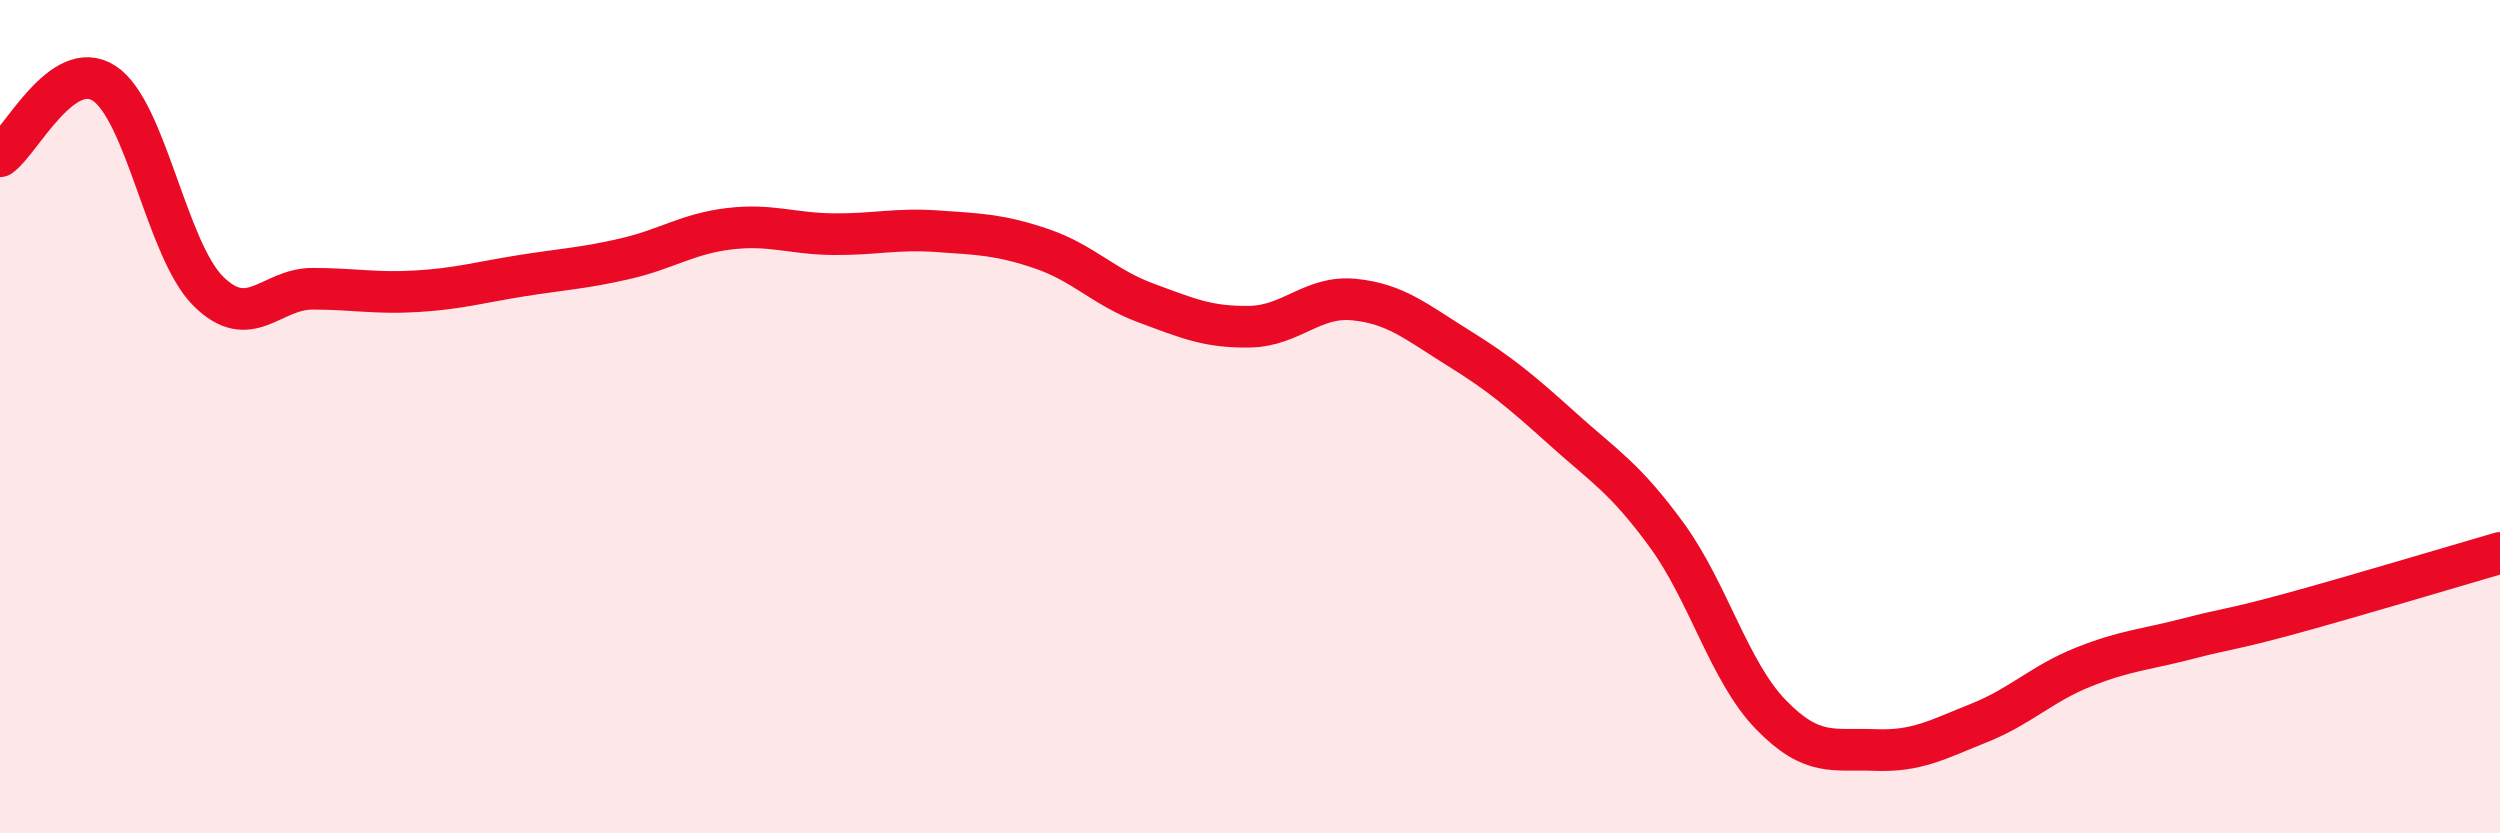
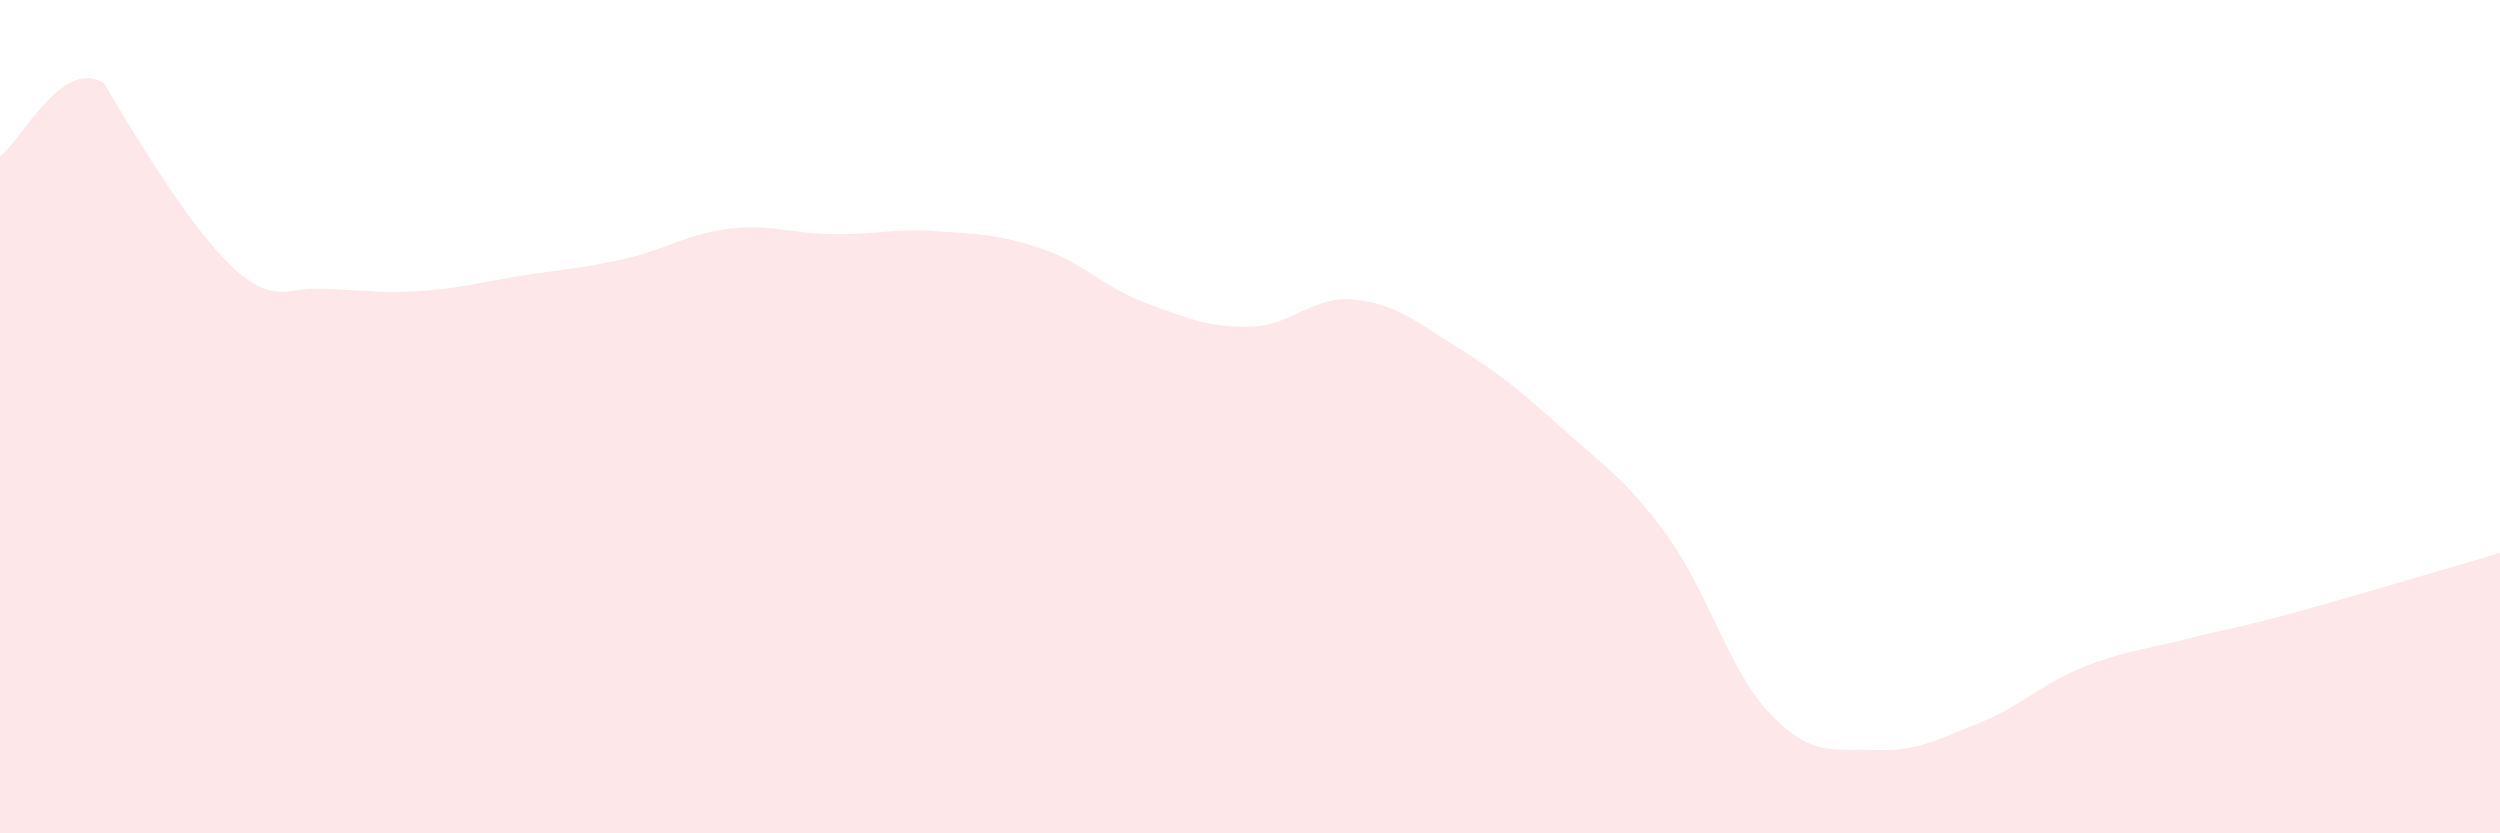
<svg xmlns="http://www.w3.org/2000/svg" width="60" height="20" viewBox="0 0 60 20">
-   <path d="M 0,3.75 C 0.5,3.4 1.5,1.35 2.5,2 C 3.5,2.65 4,6 5,6.99 C 6,7.98 6.5,6.93 7.5,6.93 C 8.5,6.93 9,7.05 10,6.99 C 11,6.93 11.5,6.78 12.5,6.62 C 13.5,6.46 14,6.44 15,6.21 C 16,5.98 16.5,5.61 17.5,5.49 C 18.5,5.37 19,5.61 20,5.62 C 21,5.63 21.5,5.48 22.5,5.55 C 23.5,5.62 24,5.63 25,5.97 C 26,6.31 26.5,6.9 27.5,7.27 C 28.5,7.64 29,7.86 30,7.84 C 31,7.82 31.5,7.09 32.5,7.19 C 33.5,7.29 34,7.73 35,8.35 C 36,8.97 36.5,9.39 37.5,10.29 C 38.5,11.19 39,11.47 40,12.84 C 41,14.21 41.5,16.12 42.5,17.15 C 43.5,18.18 44,17.96 45,18 C 46,18.04 46.5,17.75 47.5,17.35 C 48.5,16.95 49,16.41 50,16.01 C 51,15.61 51.5,15.59 52.5,15.33 C 53.5,15.07 53.5,15.13 55,14.72 C 56.5,14.31 59,13.56 60,13.27L60 20L0 20Z" fill="#EB0A25" opacity="0.1" stroke-linecap="round" stroke-linejoin="round" />
-   <path d="M 0,3.75 C 0.5,3.4 1.5,1.35 2.5,2 C 3.5,2.65 4,6 5,6.99 C 6,7.98 6.5,6.93 7.5,6.93 C 8.5,6.93 9,7.05 10,6.99 C 11,6.93 11.5,6.78 12.5,6.62 C 13.5,6.46 14,6.44 15,6.21 C 16,5.98 16.5,5.61 17.5,5.49 C 18.5,5.37 19,5.61 20,5.62 C 21,5.63 21.5,5.48 22.5,5.55 C 23.5,5.62 24,5.63 25,5.97 C 26,6.31 26.5,6.9 27.5,7.27 C 28.5,7.64 29,7.86 30,7.84 C 31,7.82 31.5,7.09 32.5,7.19 C 33.5,7.29 34,7.73 35,8.35 C 36,8.97 36.5,9.39 37.5,10.29 C 38.5,11.19 39,11.47 40,12.84 C 41,14.21 41.5,16.12 42.5,17.15 C 43.5,18.18 44,17.96 45,18 C 46,18.04 46.5,17.75 47.5,17.35 C 48.5,16.95 49,16.41 50,16.01 C 51,15.61 51.5,15.59 52.5,15.33 C 53.5,15.07 53.5,15.13 55,14.72 C 56.5,14.31 59,13.56 60,13.27" stroke="#EB0A25" stroke-width="1" fill="none" stroke-linecap="round" stroke-linejoin="round" />
+   <path d="M 0,3.75 C 0.5,3.4 1.5,1.35 2.5,2 C 6,7.98 6.5,6.93 7.5,6.93 C 8.5,6.93 9,7.05 10,6.99 C 11,6.93 11.5,6.78 12.5,6.62 C 13.5,6.46 14,6.44 15,6.21 C 16,5.98 16.5,5.61 17.5,5.49 C 18.5,5.37 19,5.61 20,5.62 C 21,5.63 21.5,5.48 22.5,5.55 C 23.5,5.62 24,5.63 25,5.97 C 26,6.31 26.5,6.9 27.5,7.27 C 28.5,7.64 29,7.86 30,7.84 C 31,7.82 31.5,7.09 32.5,7.19 C 33.5,7.29 34,7.73 35,8.35 C 36,8.97 36.5,9.39 37.5,10.29 C 38.5,11.19 39,11.47 40,12.84 C 41,14.21 41.5,16.12 42.5,17.15 C 43.5,18.18 44,17.96 45,18 C 46,18.04 46.5,17.75 47.5,17.35 C 48.5,16.95 49,16.41 50,16.01 C 51,15.61 51.5,15.59 52.5,15.33 C 53.5,15.07 53.5,15.13 55,14.72 C 56.5,14.31 59,13.56 60,13.27L60 20L0 20Z" fill="#EB0A25" opacity="0.1" stroke-linecap="round" stroke-linejoin="round" />
</svg>